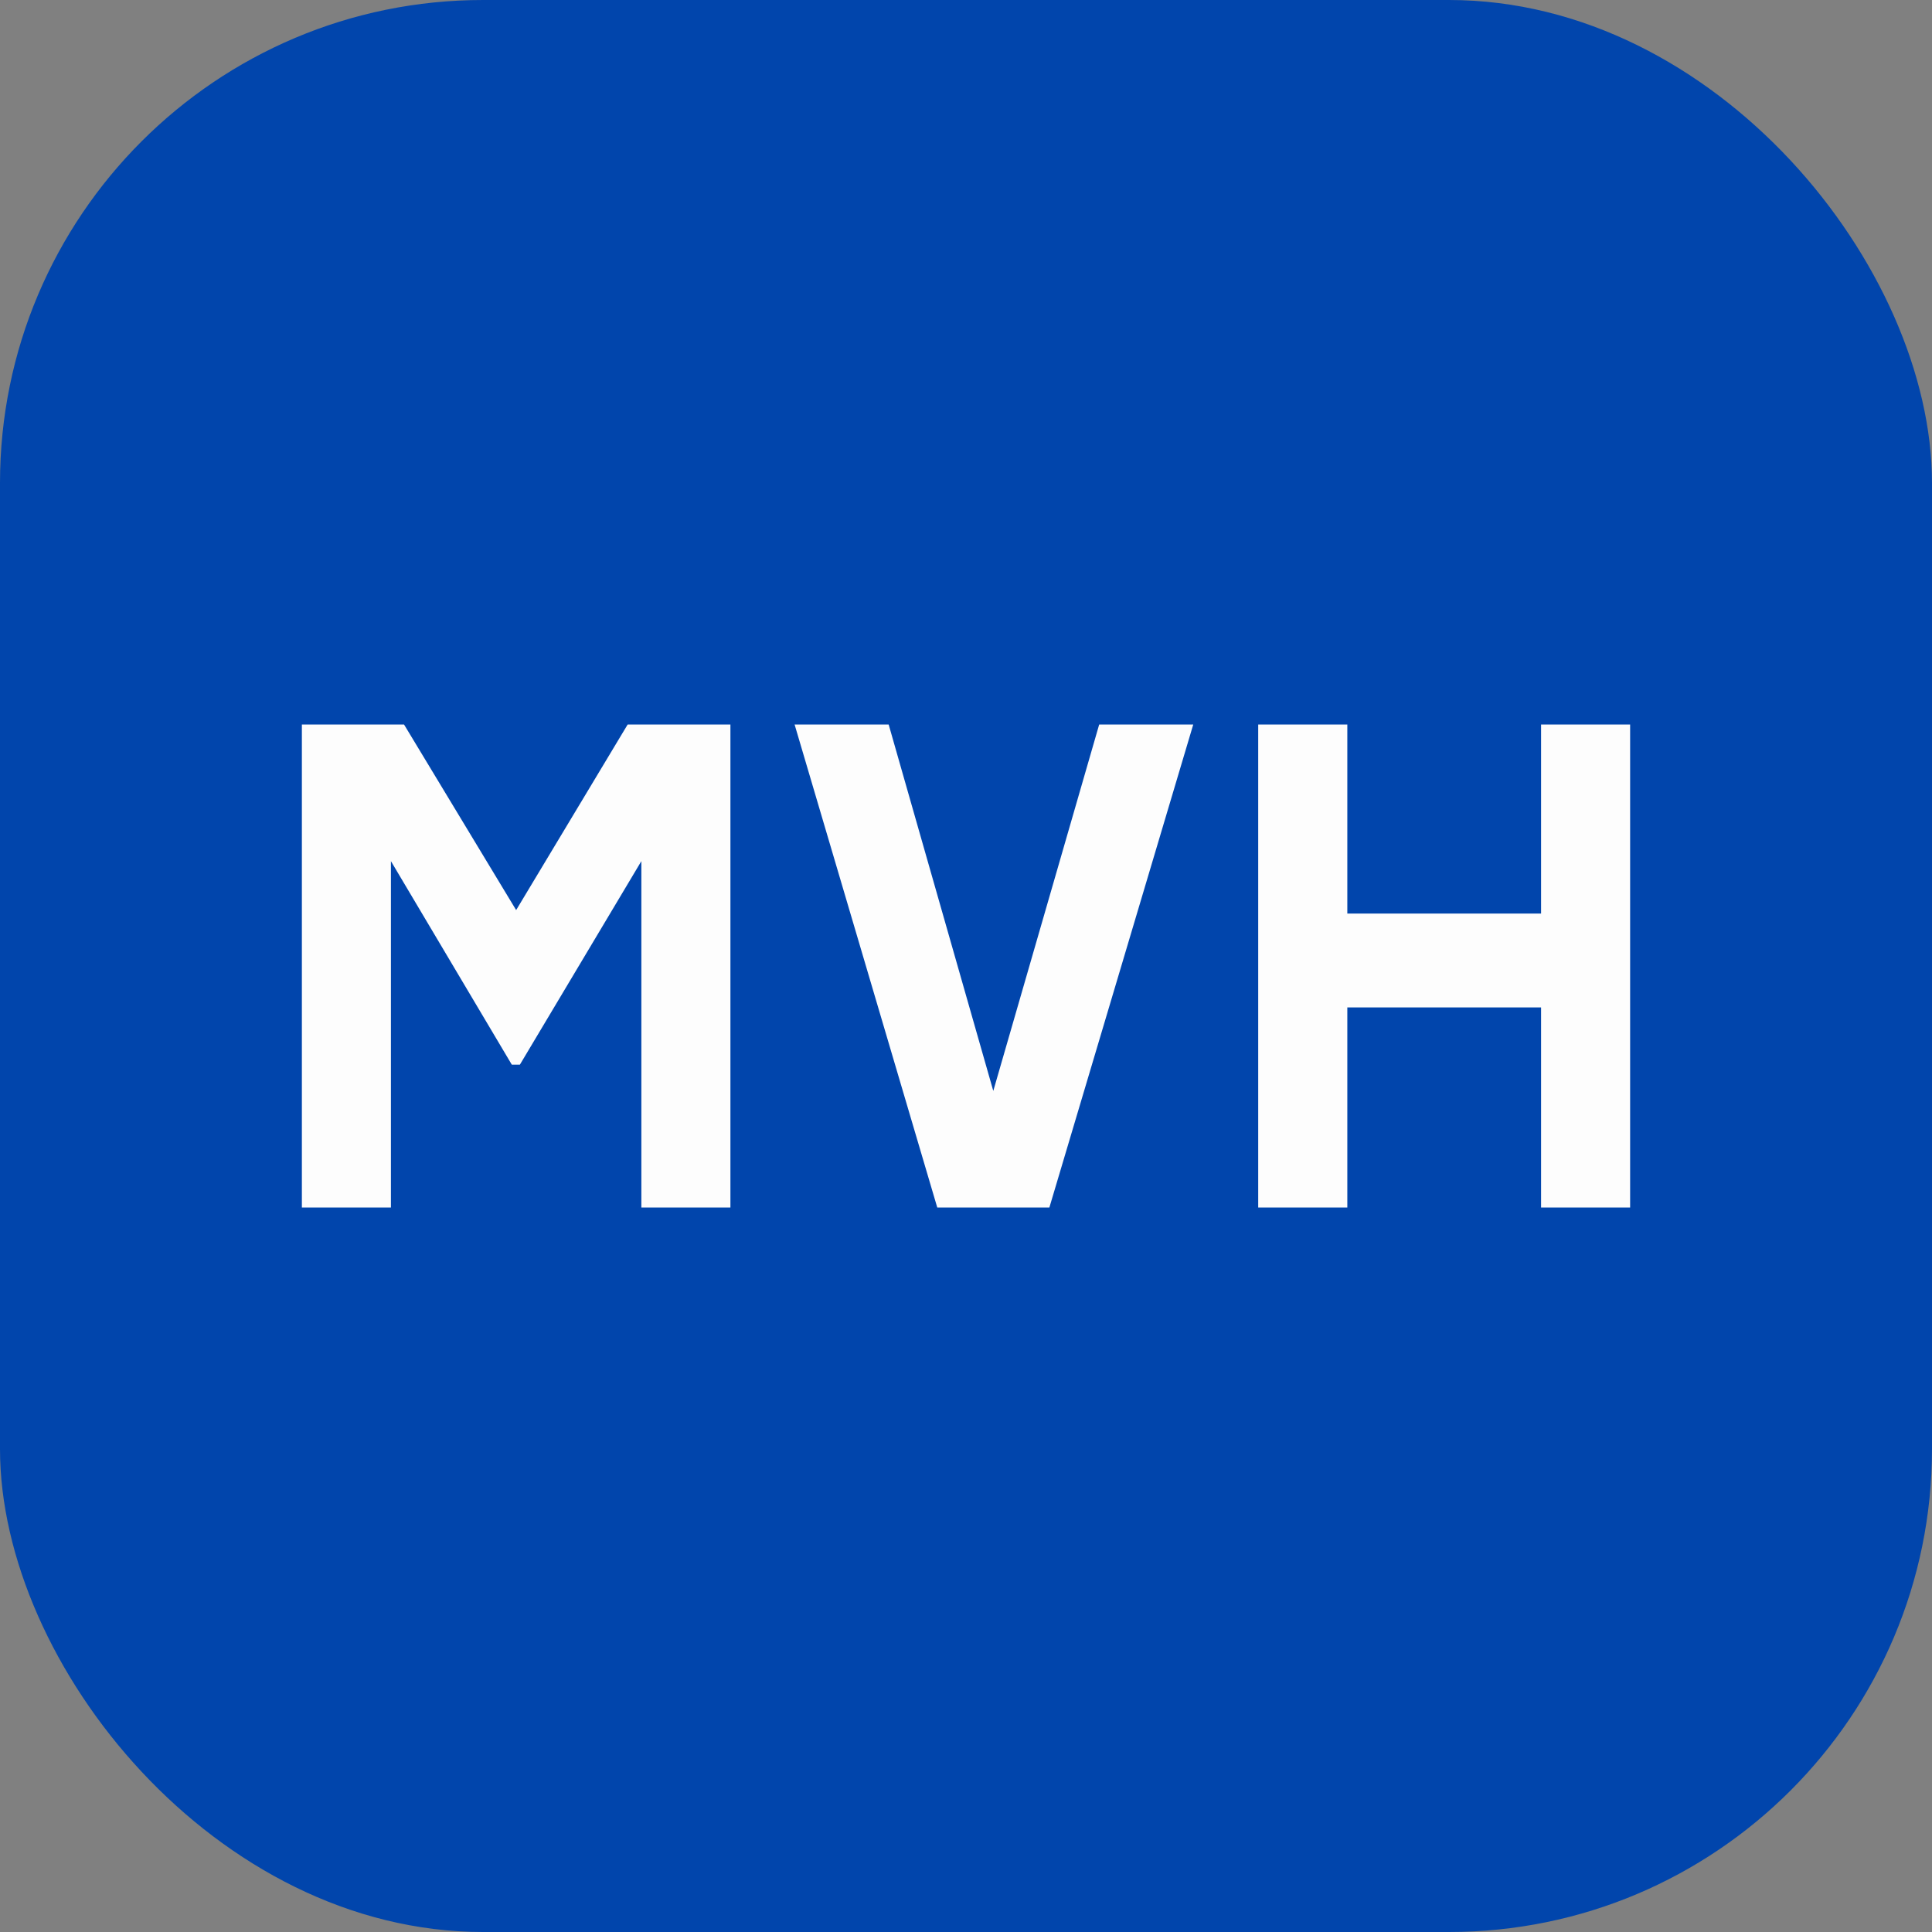
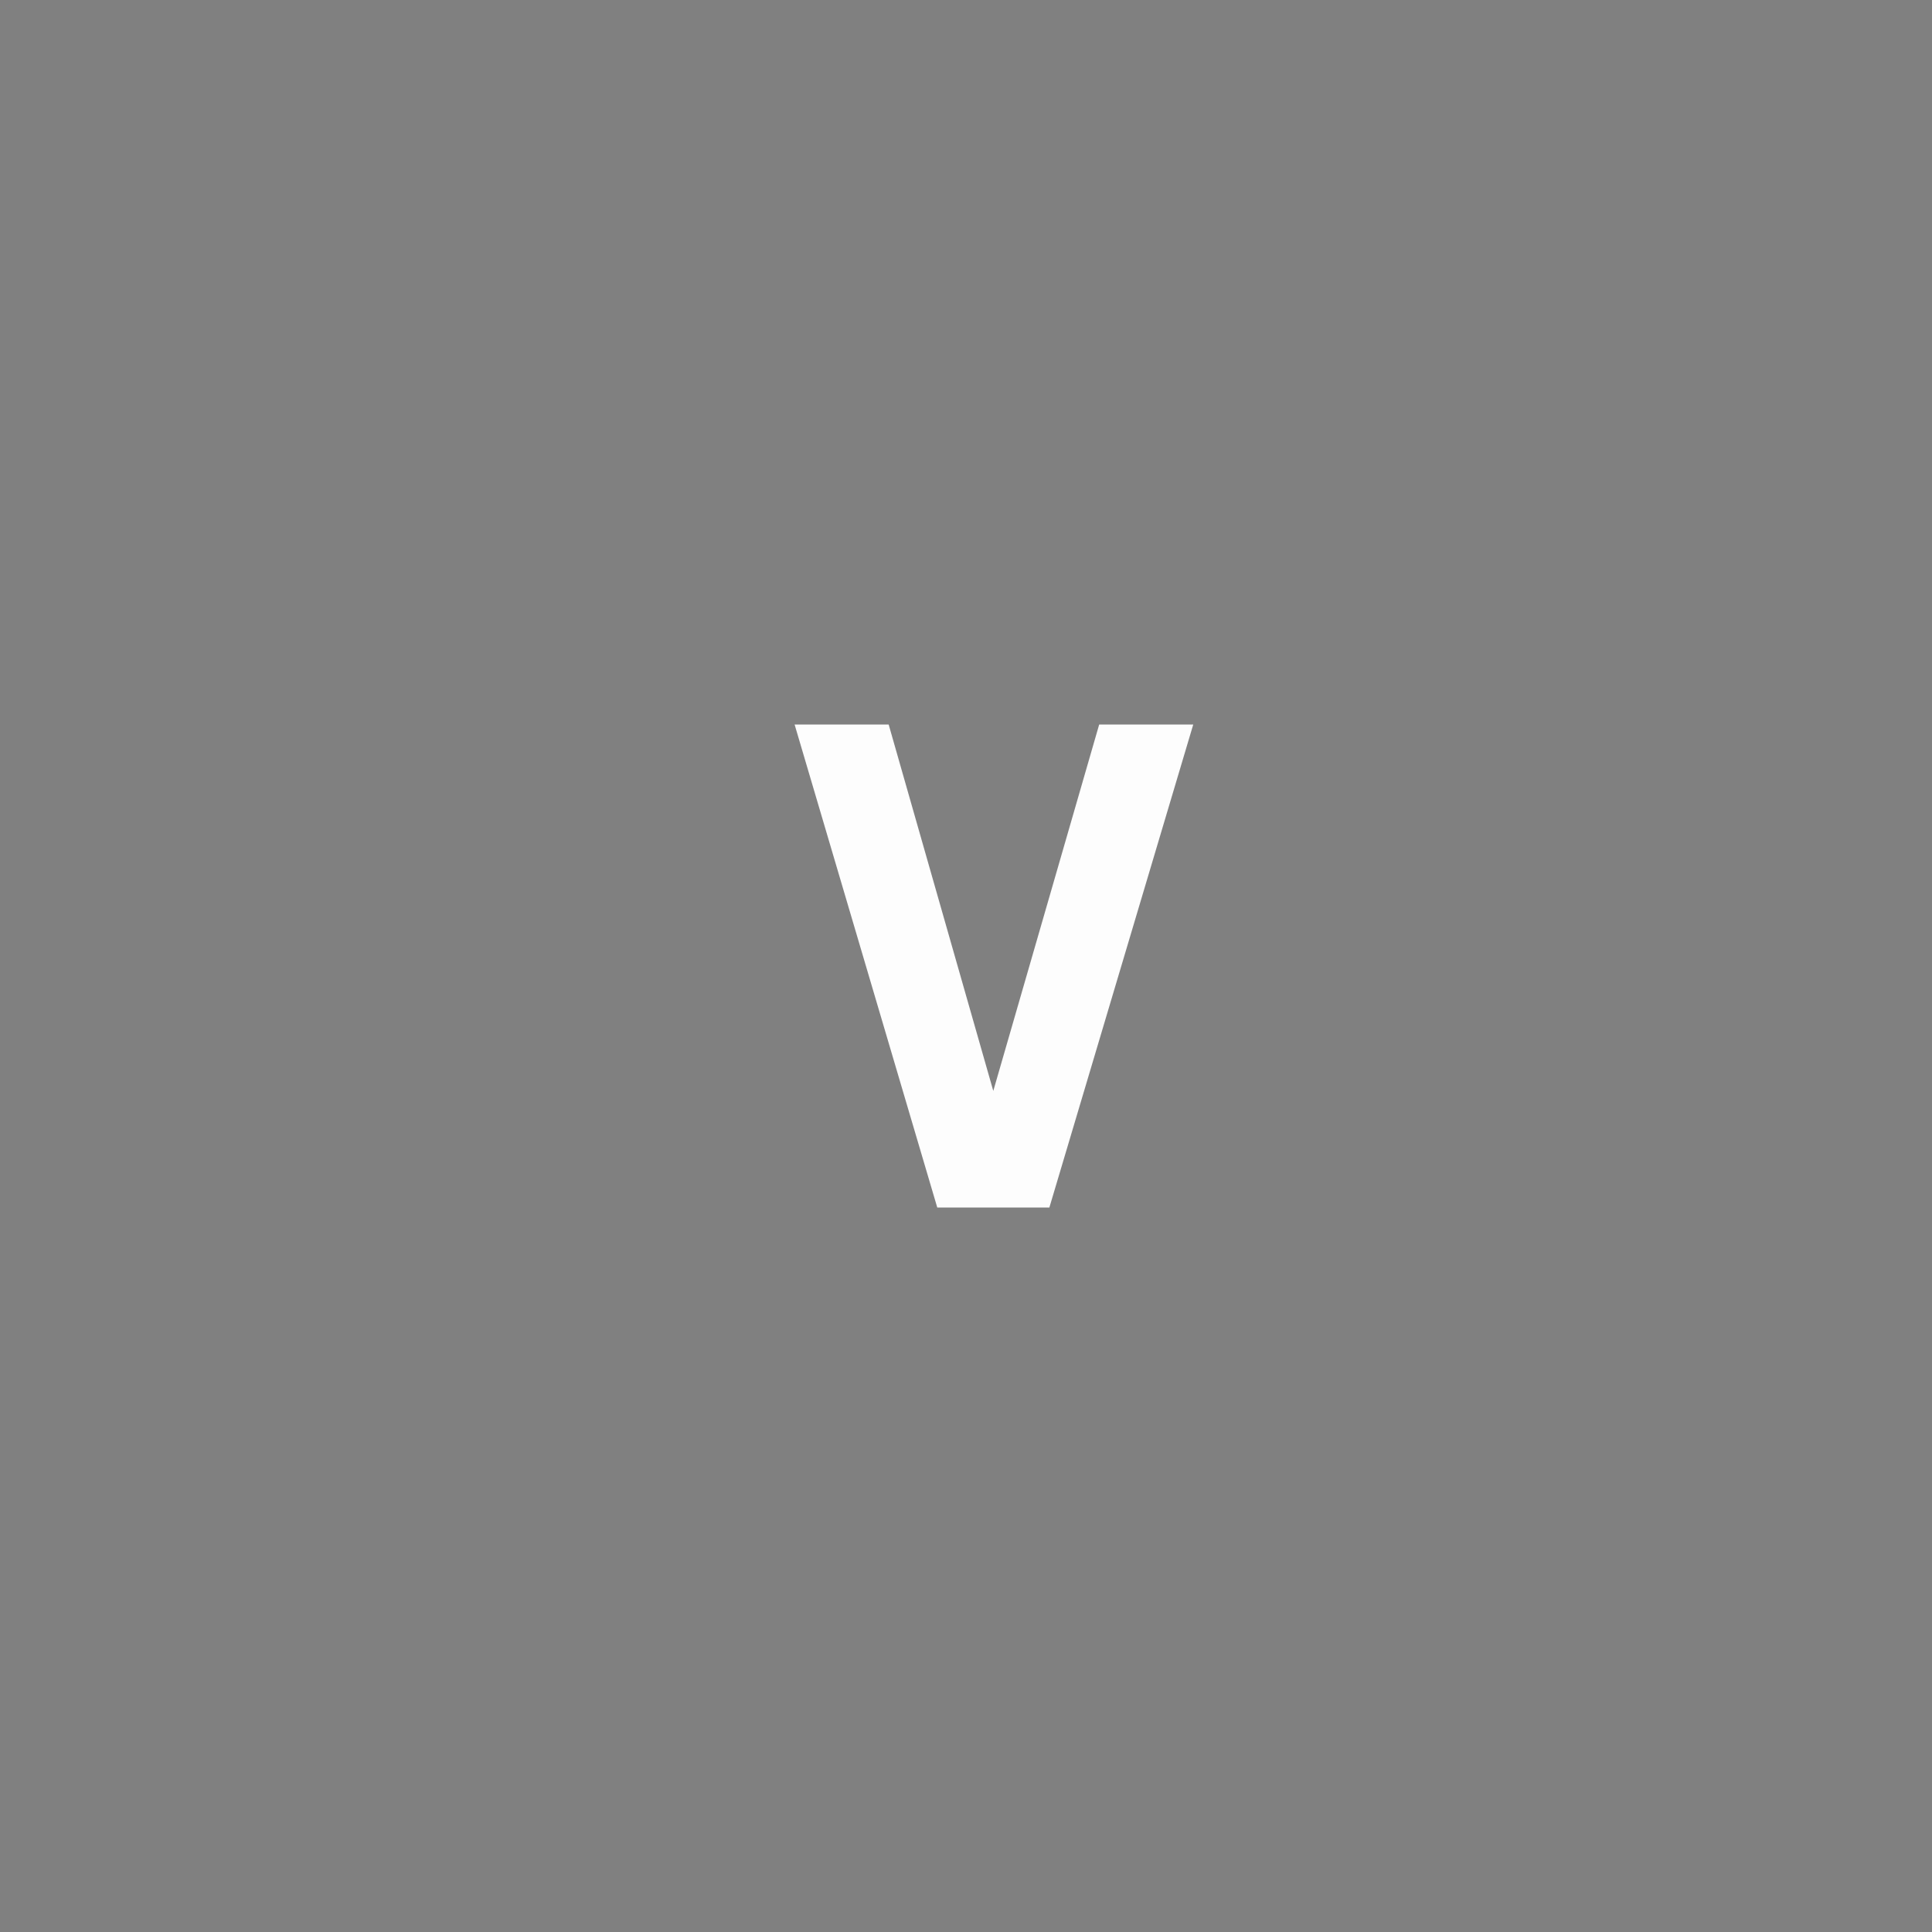
<svg xmlns="http://www.w3.org/2000/svg" width="32" height="32" viewBox="0 0 32 32" fill="none">
  <rect x="0" y="0" width="32" height="32" fill="#808080" stroke="none" />
  <g clip-path="url(#clip0_288_158026)">
-     <rect width="32" height="32" fill="#0145AC" />
-     <path d="M10.396 12H12.098V20H10.623V14.263L8.611 17.634H8.477L6.475 14.263V20H5V12H6.692L8.549 15.074L10.396 12Z" fill="#FDFDFD" />
    <path d="M18.206 12H19.764L17.381 20H15.524L13.161 12H14.719L16.452 18.069L18.206 12Z" fill="#FDFDFD" />
-     <path d="M25.525 12H27V20H25.525V16.686H22.316V20H20.84V12H22.316V15.131H25.525V12Z" fill="#FDFDFD" />
  </g>
  <defs>
    <clipPath id="clip0_288_158026">
      <rect width="32" height="32" rx="8" fill="white" />
    </clipPath>
  </defs>
</svg>